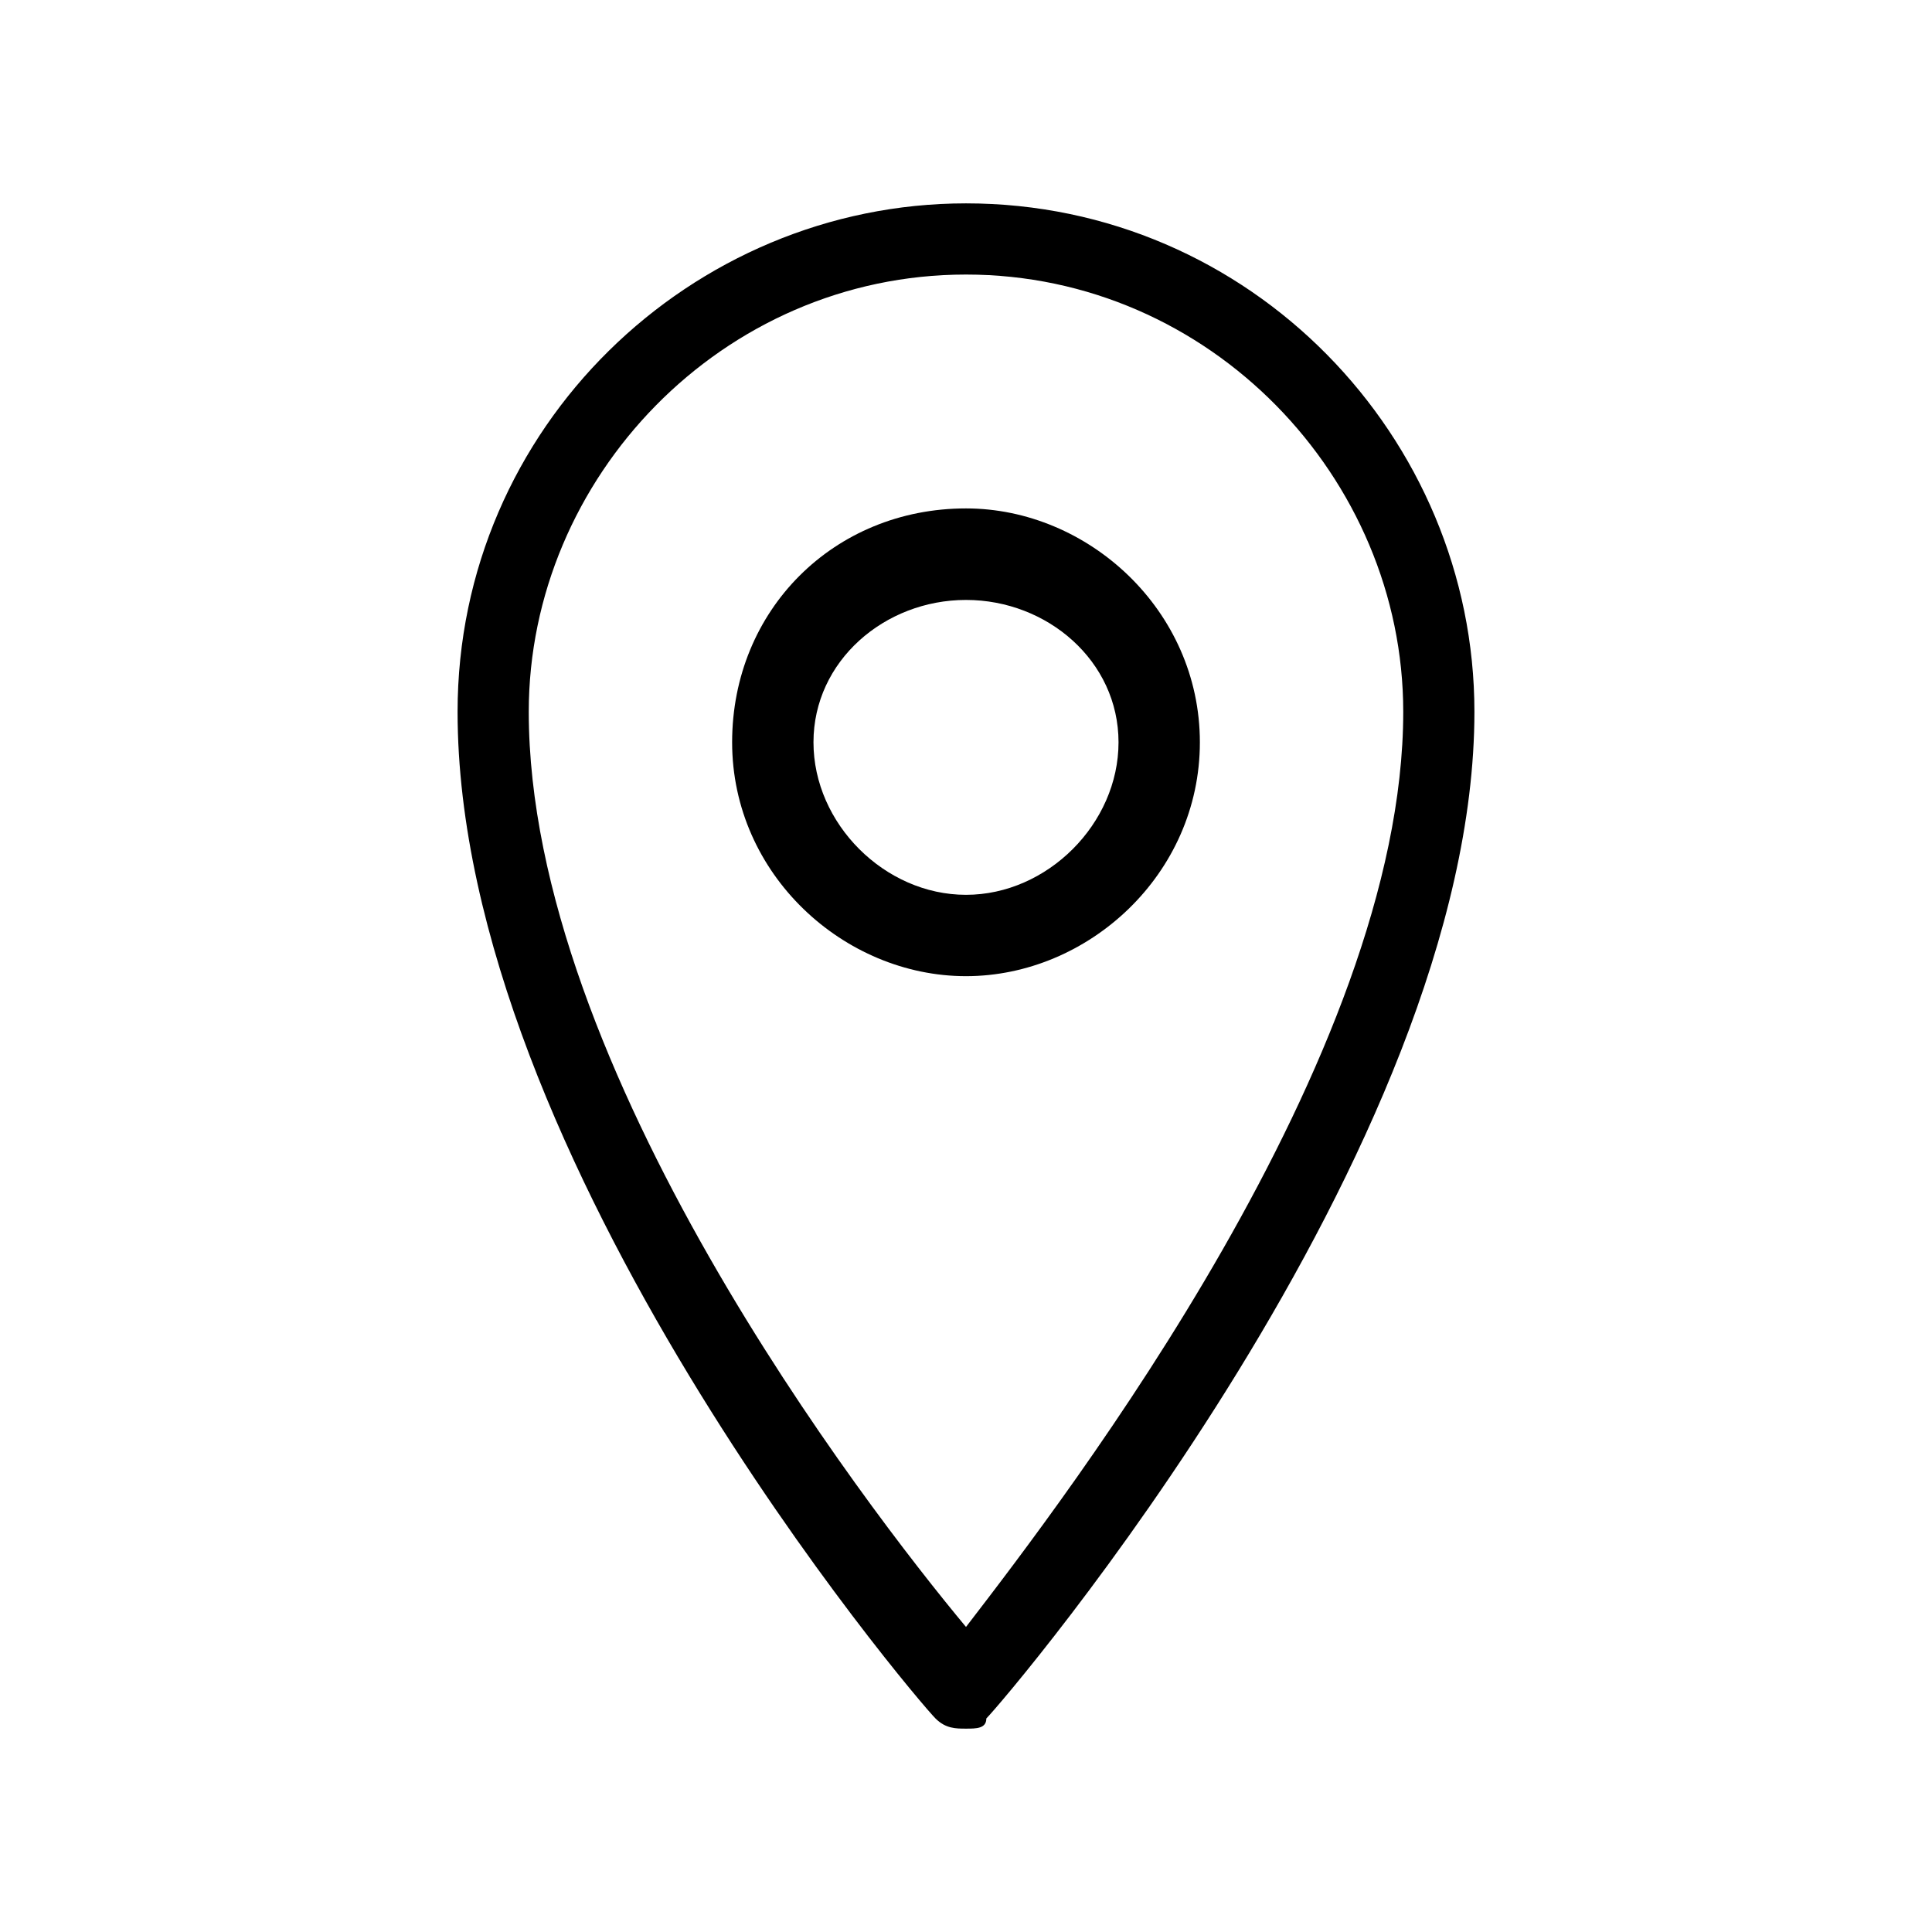
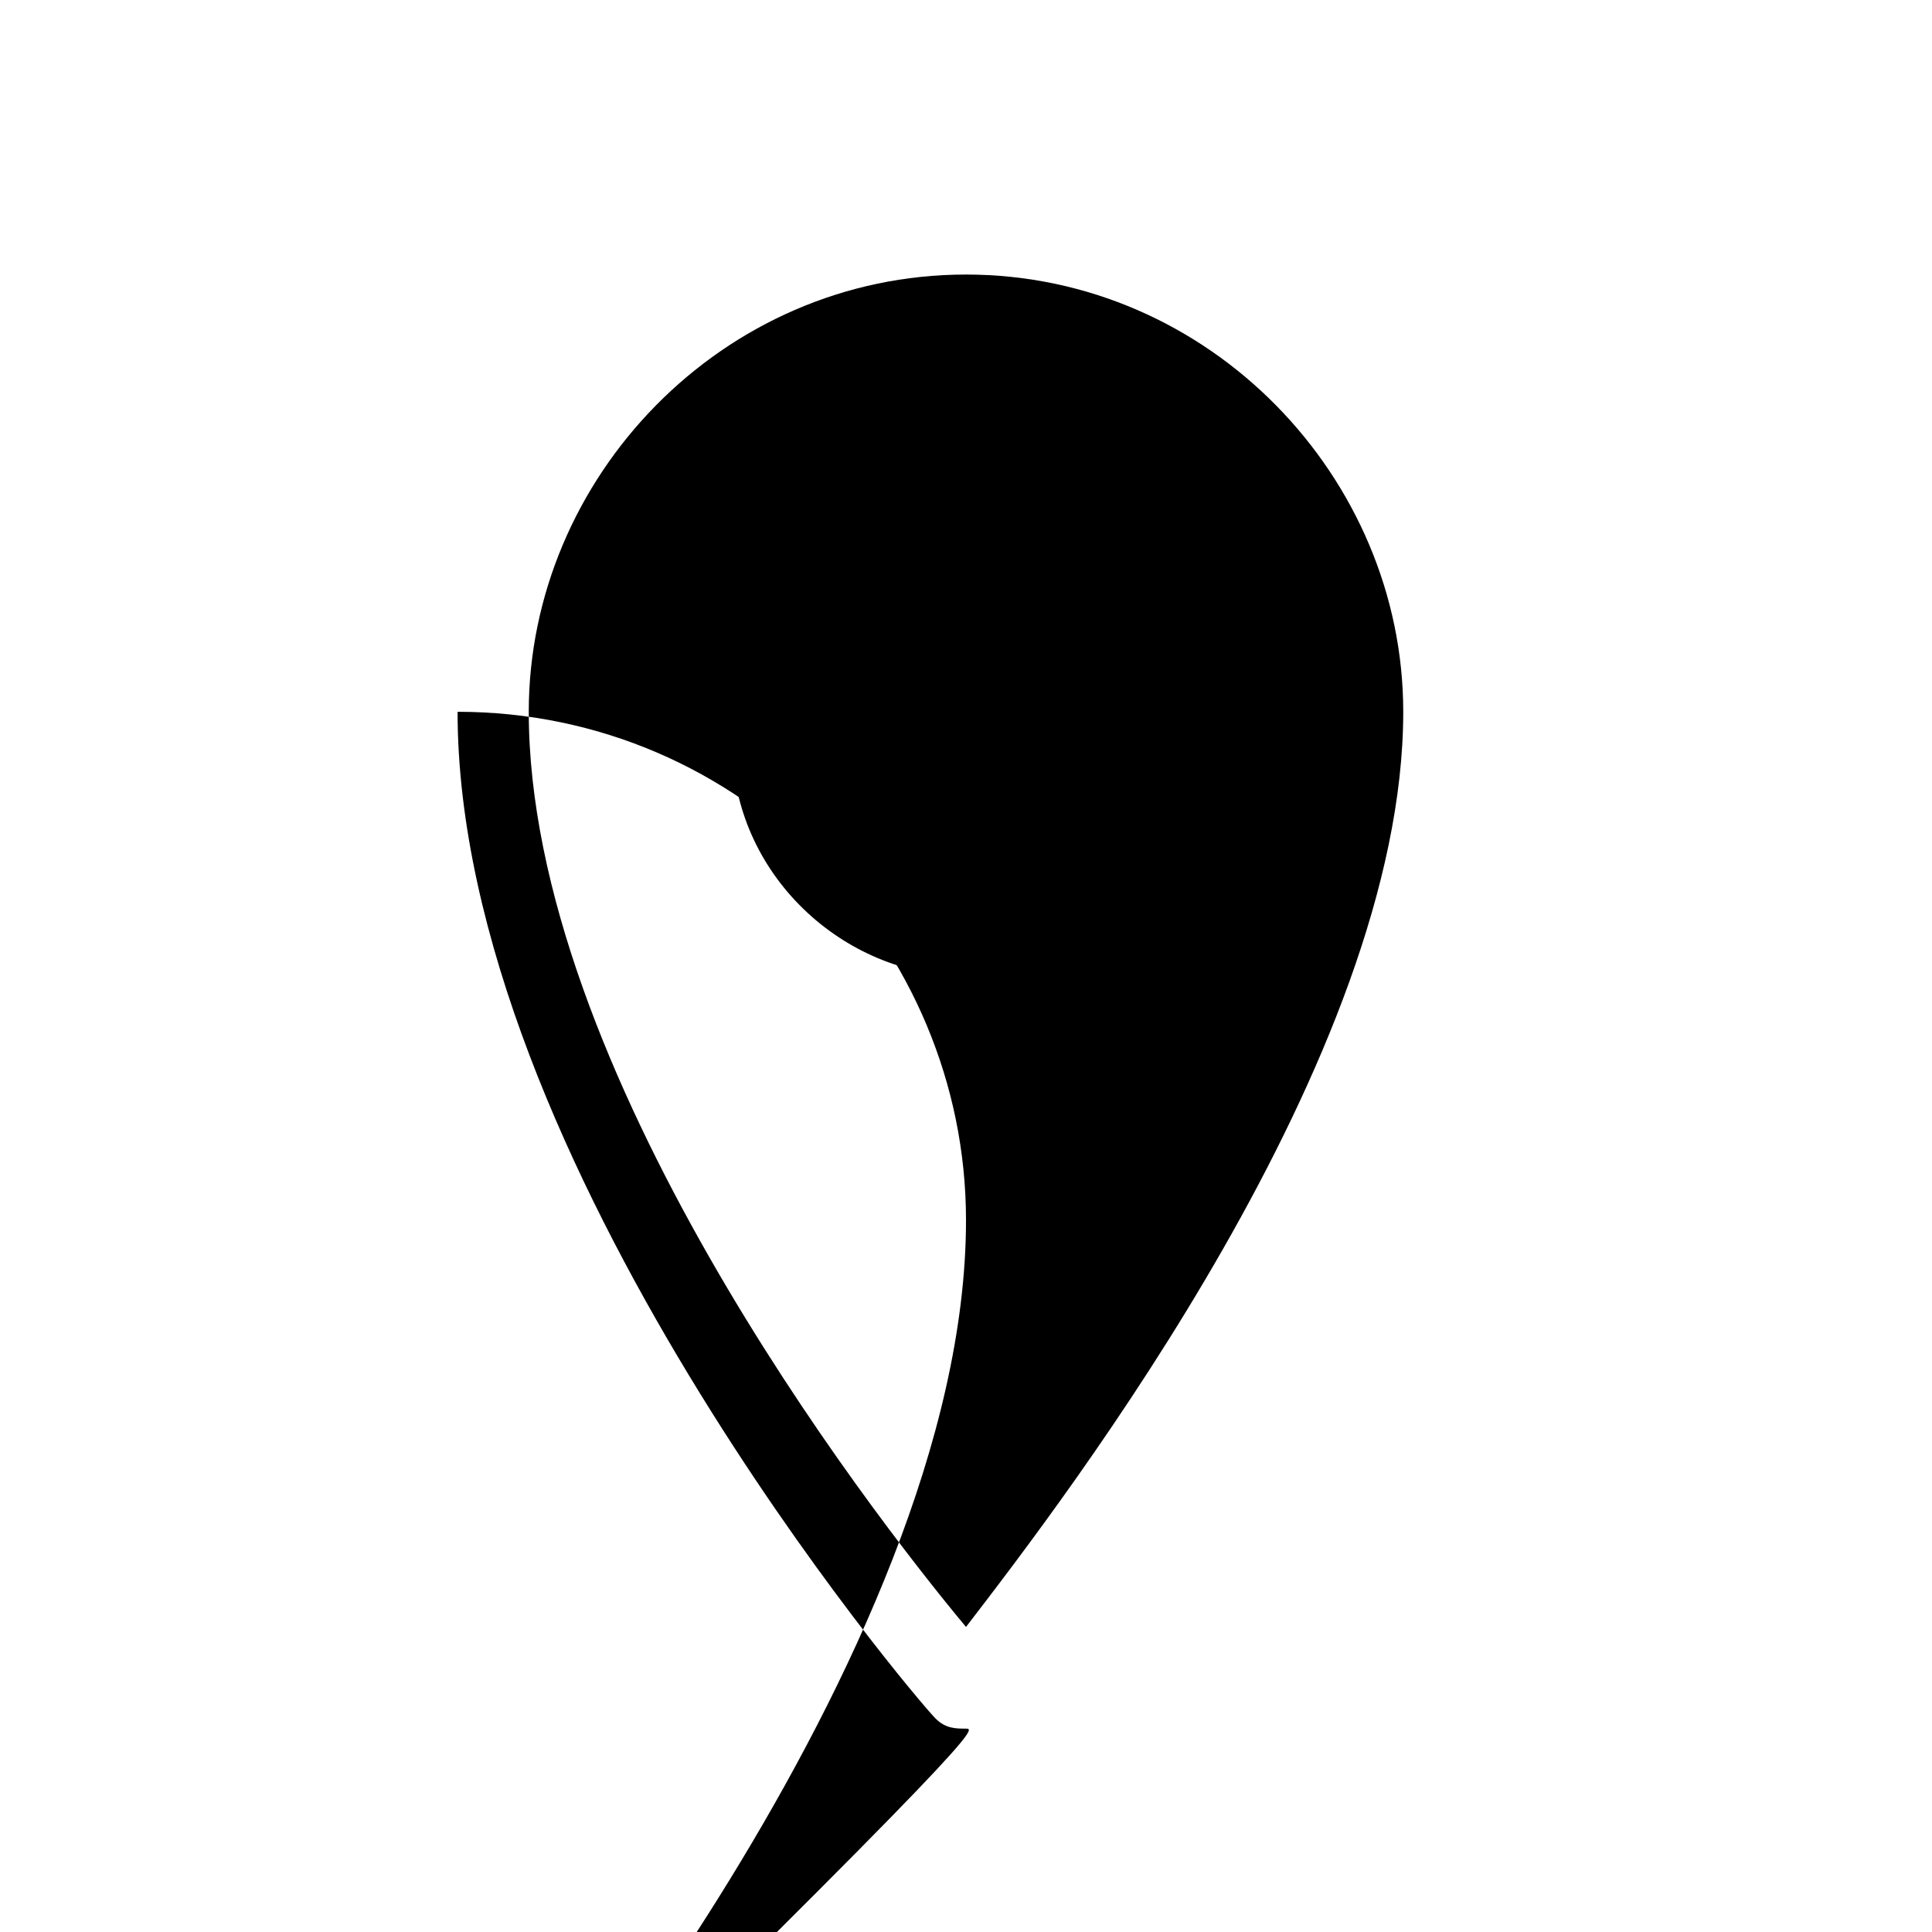
<svg xmlns="http://www.w3.org/2000/svg" version="1.1" id="Layer_1" x="0px" y="0px" width="19px" height="19px" viewBox="0 0 19 19" style="enable-background:new 0 0 19 19;" xml:space="preserve">
  <style type="text/css">
	.st0{fill:none;}
</style>
  <g>
    <g>
-       <rect x="1.7" y="1.7" class="st0" width="15.5" height="15.5" />
-     </g>
+       </g>
    <g>
-       <path d="M9.5,17c-0.1,0-0.2,0-0.3-0.1C9,16.7,4.5,11.4,4.5,7c0-2.8,2.3-5,5-5c2.8,0,5,2.3,5,5c0,4.3-4.6,9.7-4.8,9.9    C9.7,17,9.6,17,9.5,17C9.5,17,9.5,17,9.5,17z M9.5,2.7C7.1,2.7,5.2,4.7,5.2,7c0,3.5,3.3,7.8,4.3,9c1-1.3,4.3-5.6,4.3-9    C13.8,4.7,11.9,2.7,9.5,2.7z" />
+       <path d="M9.5,17c-0.1,0-0.2,0-0.3-0.1C9,16.7,4.5,11.4,4.5,7c2.8,0,5,2.3,5,5c0,4.3-4.6,9.7-4.8,9.9    C9.7,17,9.6,17,9.5,17C9.5,17,9.5,17,9.5,17z M9.5,2.7C7.1,2.7,5.2,4.7,5.2,7c0,3.5,3.3,7.8,4.3,9c1-1.3,4.3-5.6,4.3-9    C13.8,4.7,11.9,2.7,9.5,2.7z" />
    </g>
    <g>
      <path d="M9.5,9.6c-1.2,0-2.3-1-2.3-2.3s1-2.3,2.3-2.3c1.2,0,2.3,1,2.3,2.3S10.7,9.6,9.5,9.6z M9.5,5.9C8.7,5.9,8,6.5,8,7.3    s0.7,1.5,1.5,1.5S11,8.1,11,7.3S10.3,5.9,9.5,5.9z" />
    </g>
  </g>
</svg>